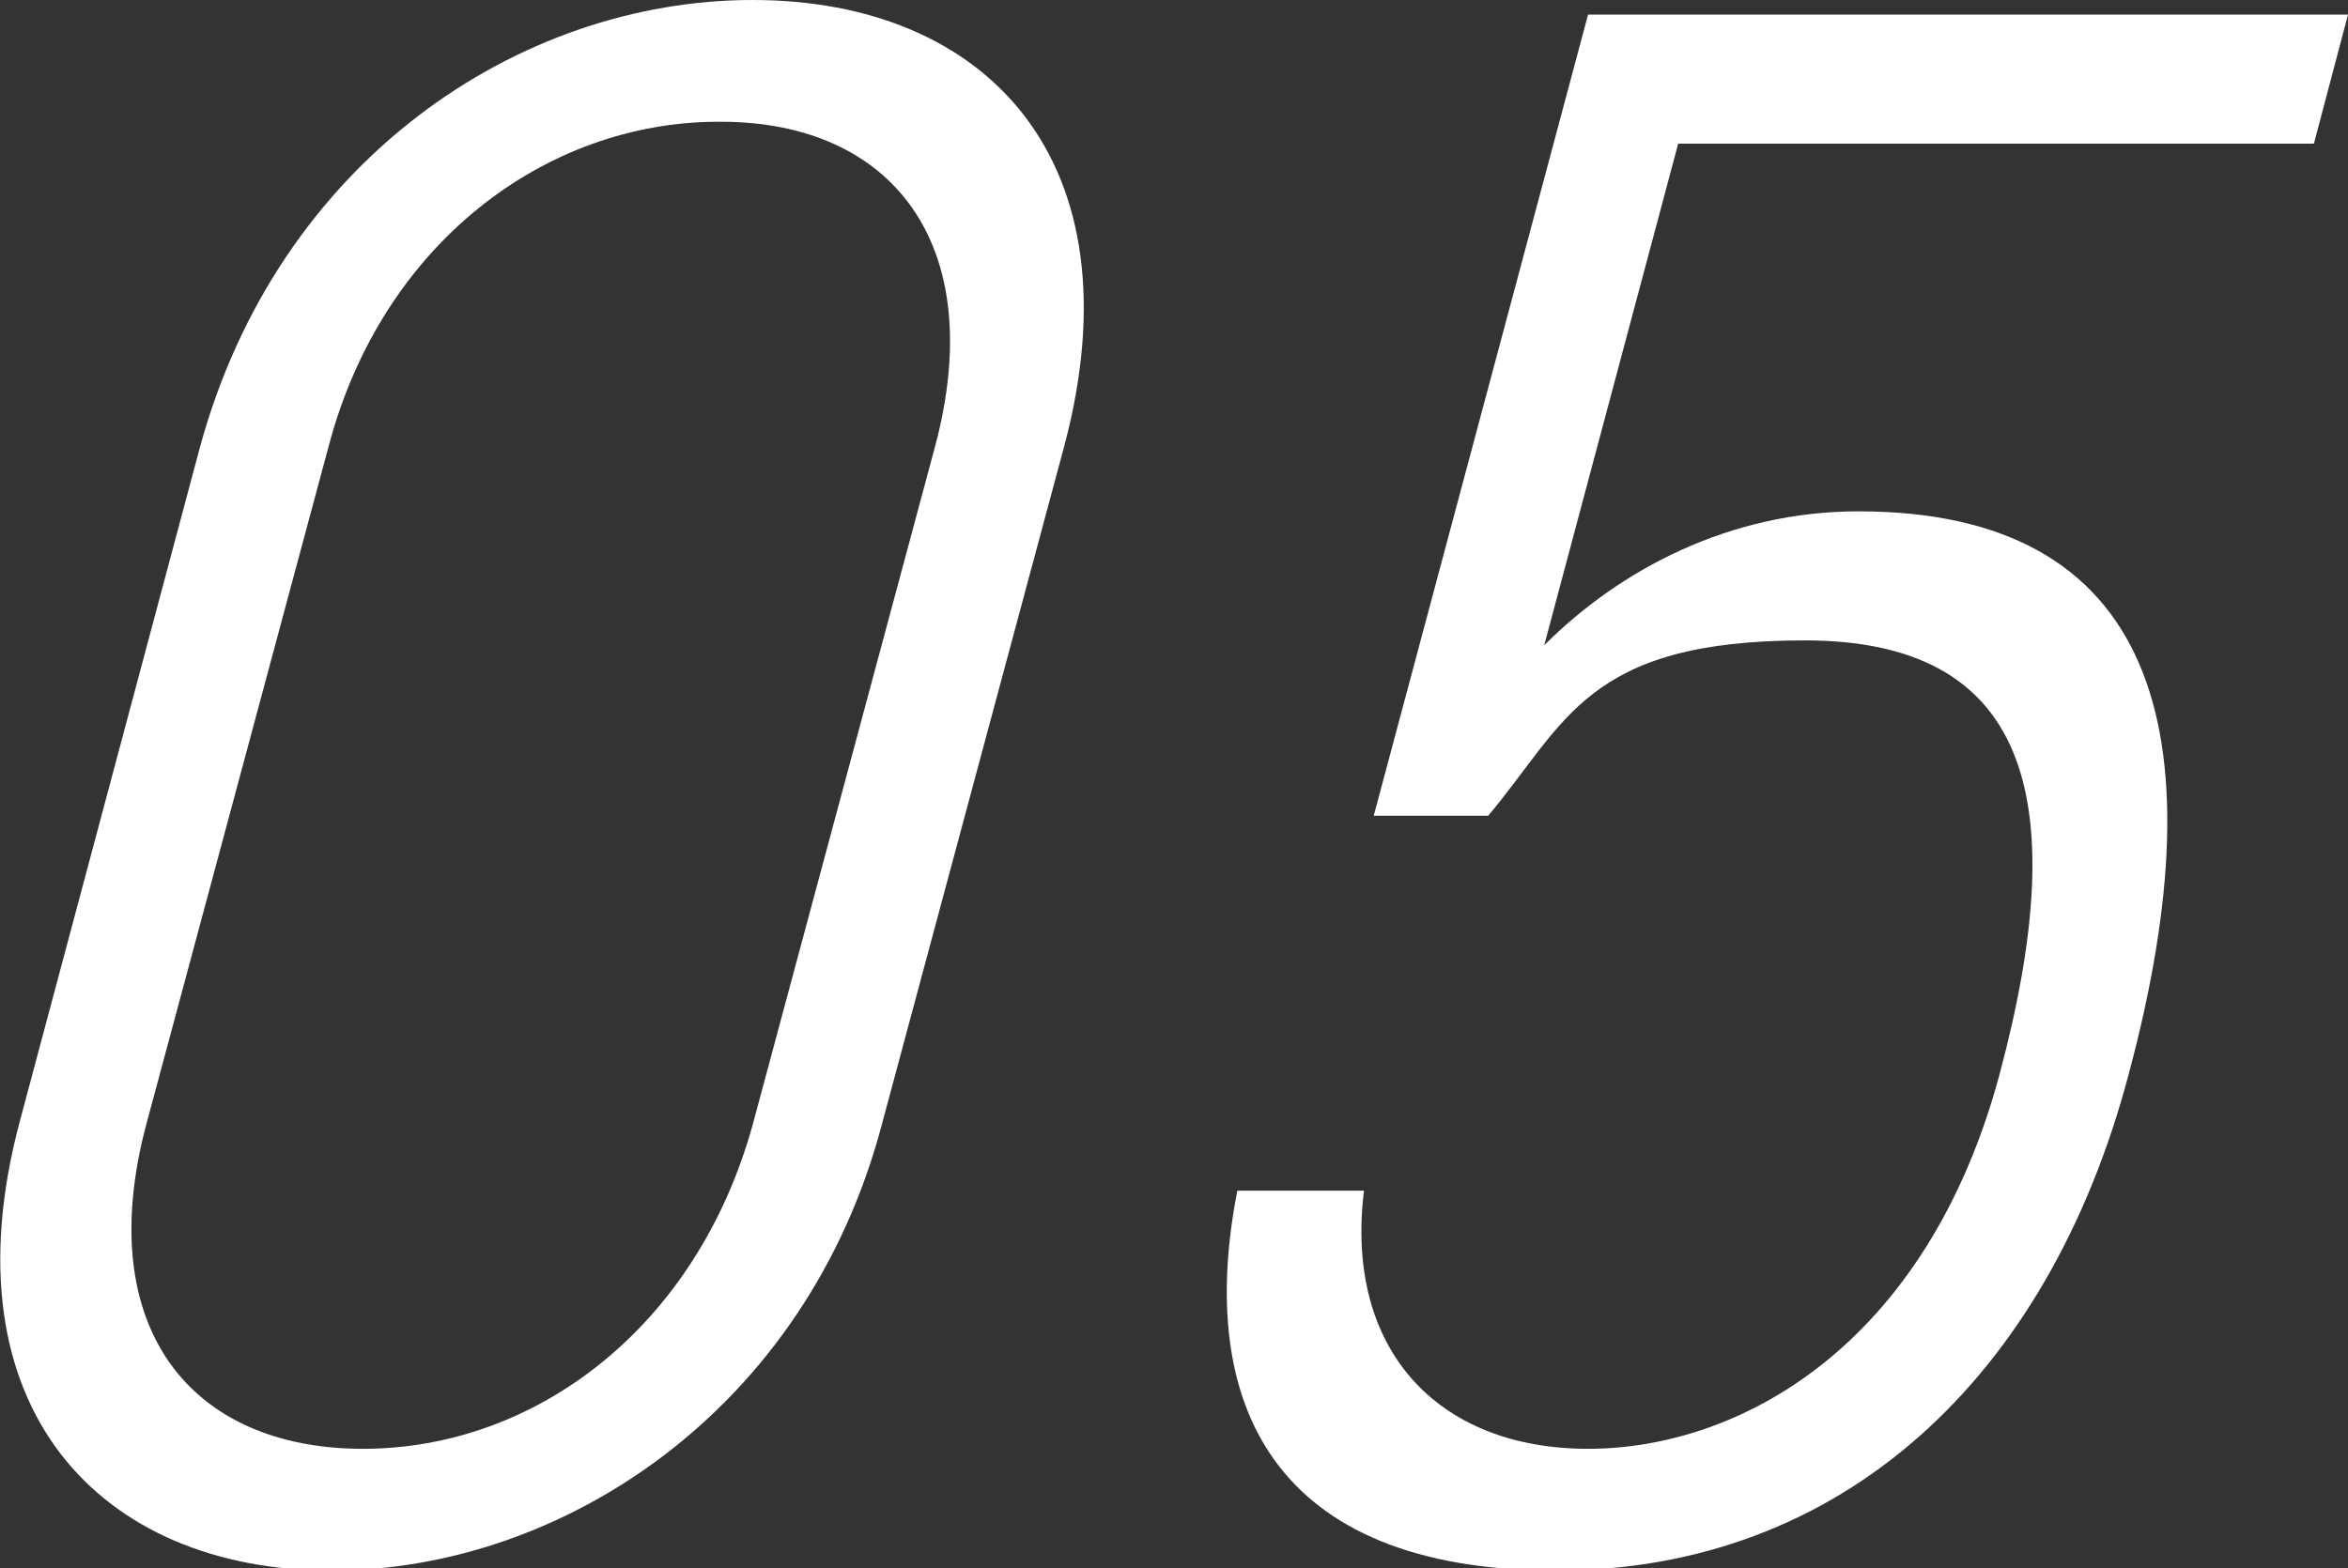
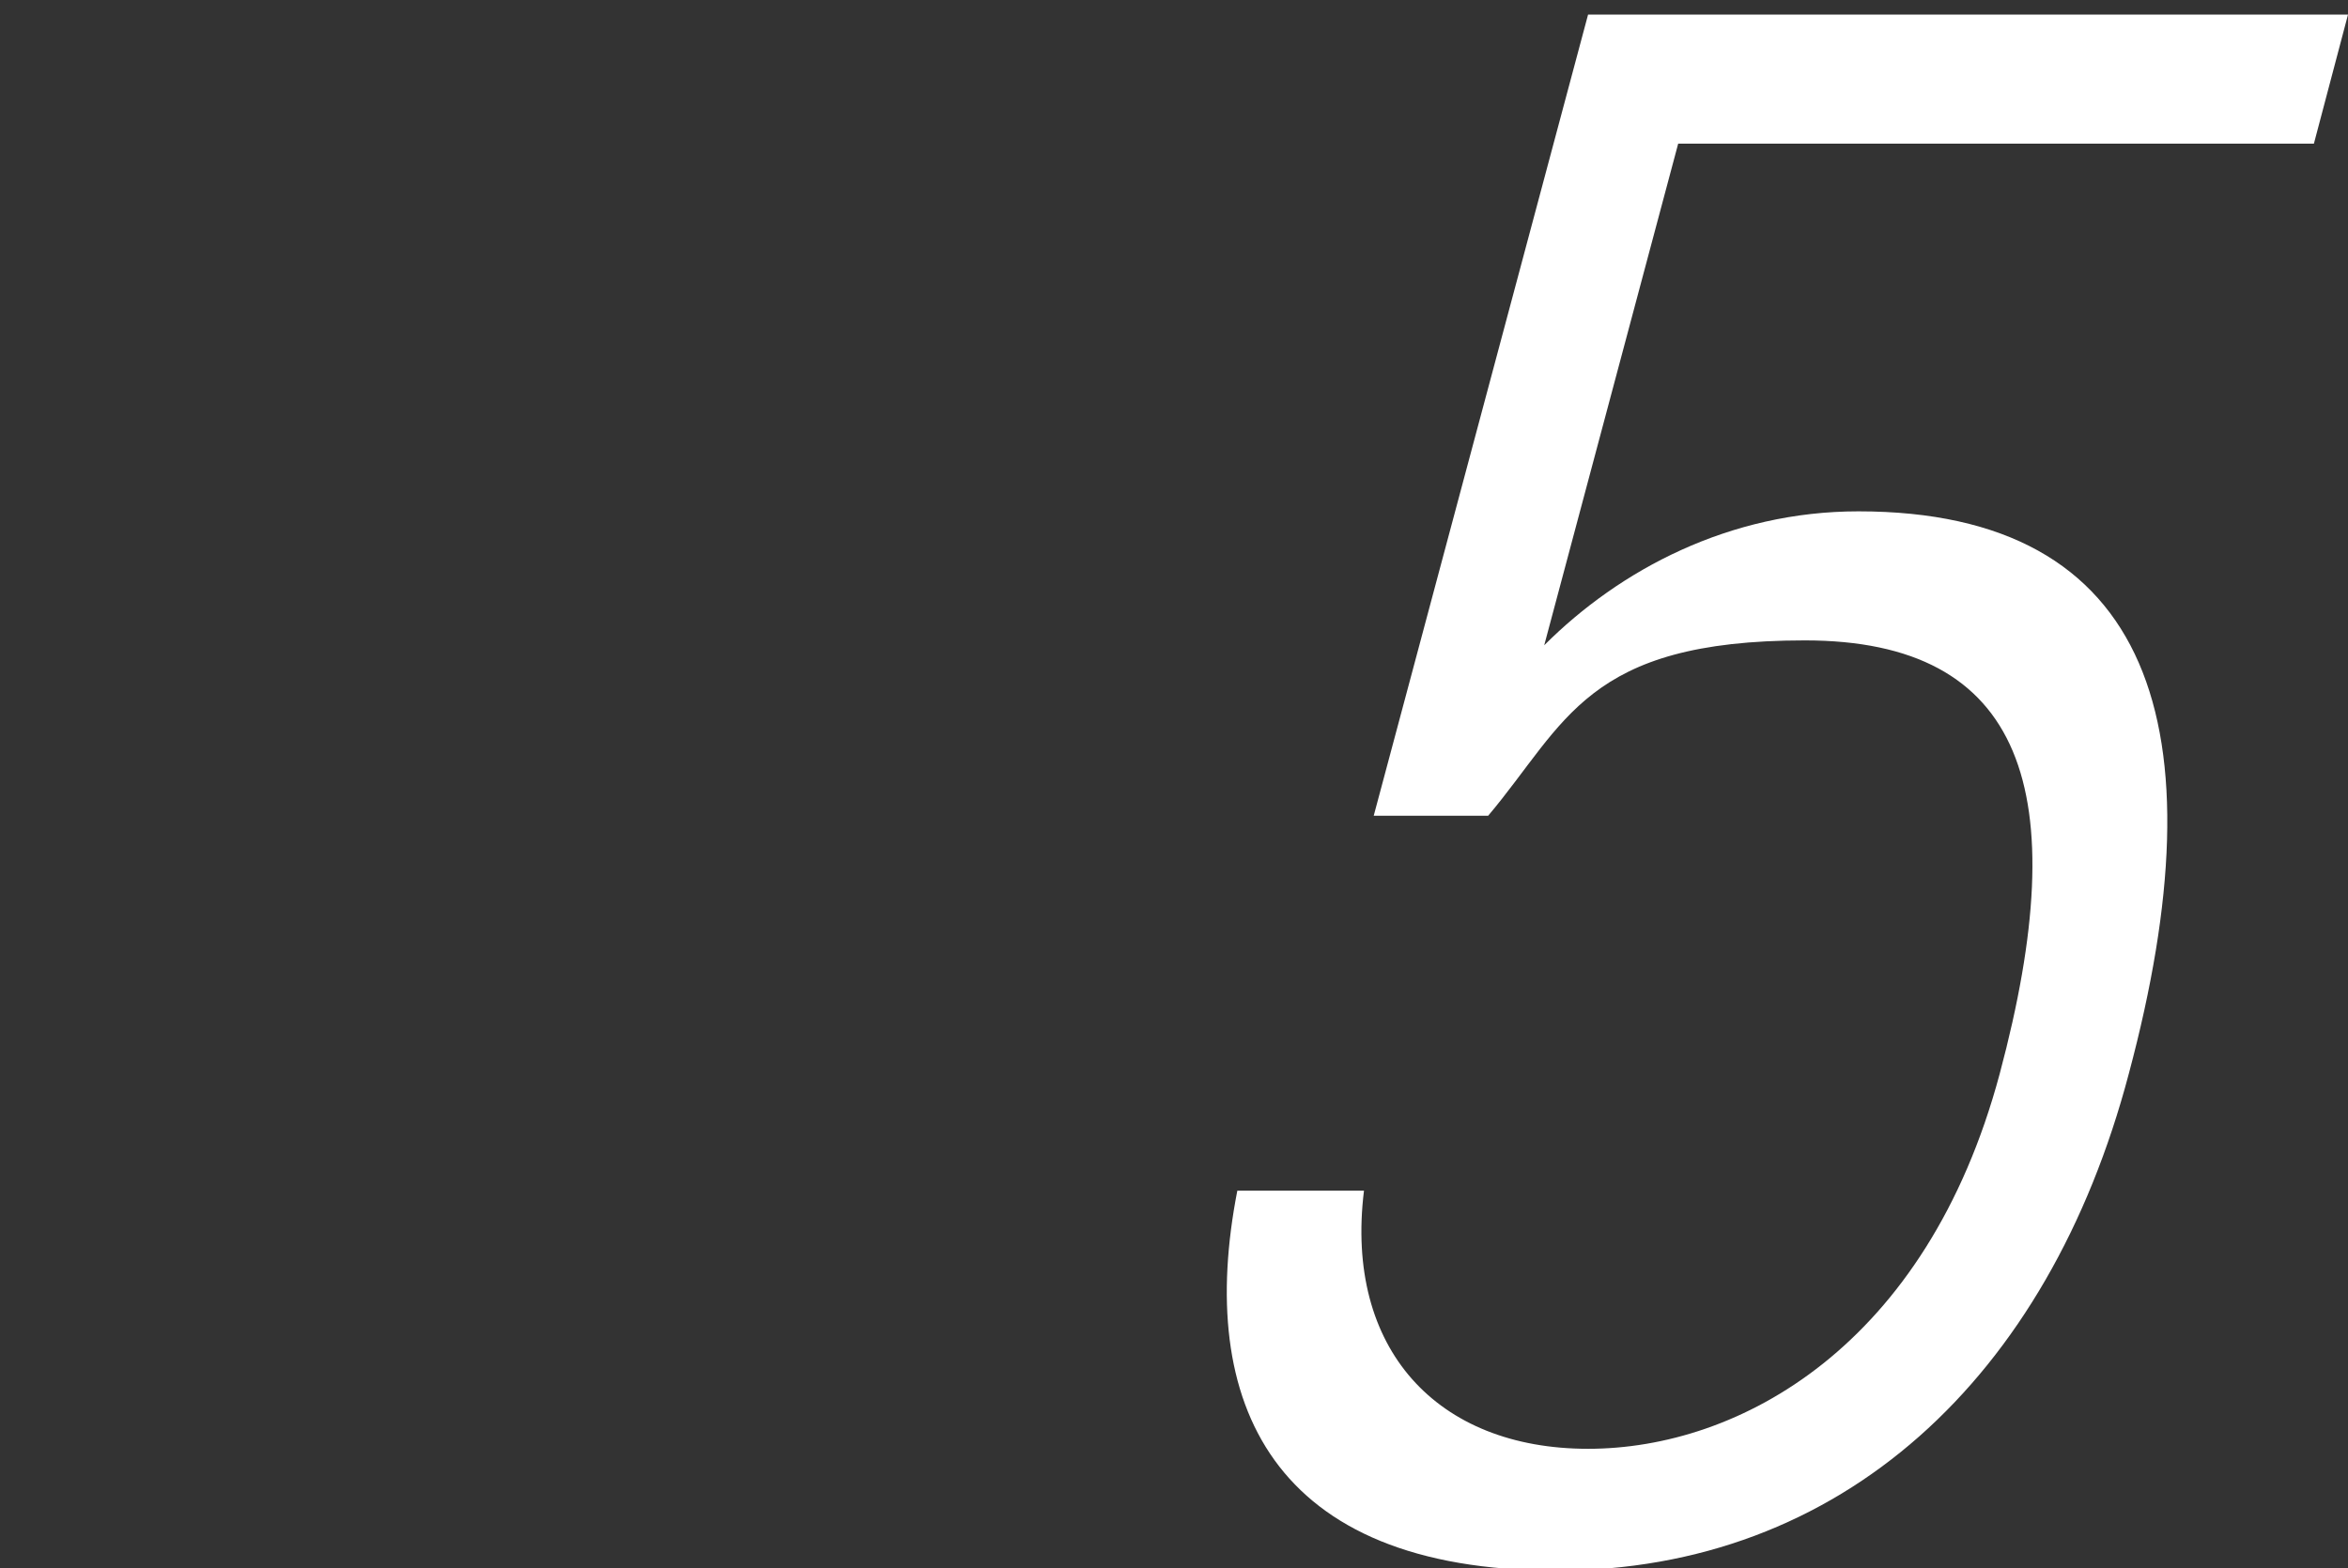
<svg xmlns="http://www.w3.org/2000/svg" id="_レイヤー_2" data-name="レイヤー_2" viewBox="0 0 96.4 64.4">
  <rect x="0" y="0" width="96.4" height="64.4" fill="#333333" stroke="none" />
  <defs>
    <style>
      .cls-1 {
        fill: #fff;
      }
    </style>
  </defs>
  <g id="text">
    <g>
-       <path class="cls-1" d="M36.2,46.2c-3.1,11.7-13.1,18.3-22.6,18.3S-2.3,57.8.8,46.1l7.4-27.7C11.4,6.6,21.3,0,30.9,0s15.9,6.6,12.8,18.3l-7.5,27.9ZM29.5,5c-7.1,0-13.8,5-16,13.3l-7.5,27.9c-2.2,8.3,1.8,13.3,8.9,13.3s13.7-5,16-13.3l7.5-27.9c2.2-8.3-1.8-13.3-8.8-13.3Z" />
      <path class="cls-1" d="M61.2,33.5h-4.8L65.2.6h31.2l-1.4,5.3h-26.1l-5.5,20.6c3.1-3.1,7.6-5.5,12.9-5.5,12.1,0,14.9,8.9,11.1,23.1-3.3,12.5-11.8,20.4-23.5,20.4s-14.8-6.9-13.1-15.6h5.2c-.8,6.5,3,10.6,9.2,10.6s13.9-4.2,16.9-15.4c3.1-11.6,1-17.8-8-17.8s-9.8,3.4-13,7.2Z" />
    </g>
  </g>
</svg>